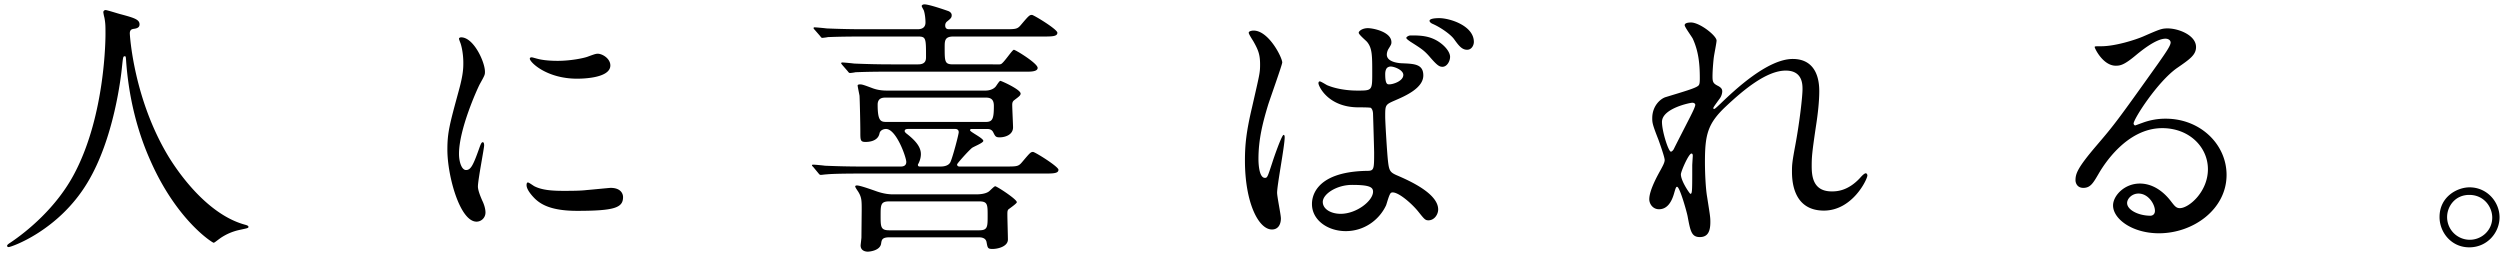
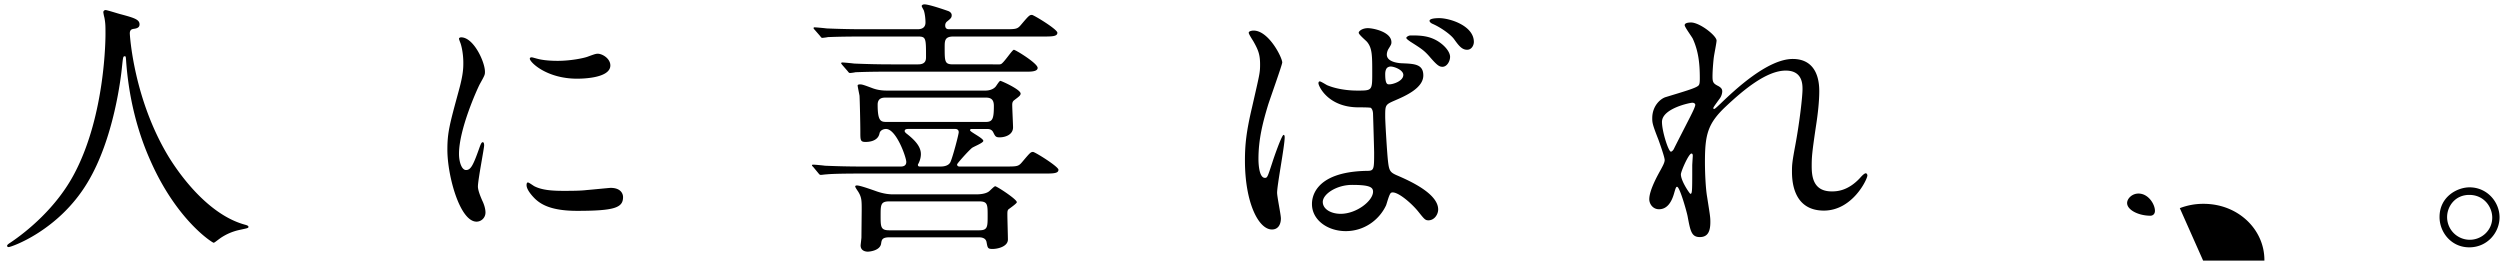
<svg xmlns="http://www.w3.org/2000/svg" width="259" height="27" fill="none">
-   <path d="M13.532 3.14c-.056.084-.084.168-.084.336 0 0 .336 6.72 4.06 12.824.476.756 3.64 5.88 7.952 7 .084.028.28.084.28.196 0 .14-.084.14-.98.336a5.575 5.575 0 00-1.932.84c-.532.392-.616.476-.7.476-.112 0-3.668-2.212-6.384-8.148-.504-1.12-2.296-4.956-2.688-10.836-.028-.308-.028-.336-.14-.336-.168 0-.168.112-.28 1.12-.084.896-.812 7.42-3.584 11.984-2.996 4.984-7.896 6.664-8.148 6.664-.084 0-.168-.028-.168-.14 0-.084.14-.196.364-.336 1.624-1.092 4.76-3.584 6.636-7.196 3.192-6.076 3.192-14.084 3.192-14.392 0-.812 0-1.12-.112-1.708a3.965 3.965 0 01-.112-.56c0-.14.14-.224.224-.224.168 0 1.372.392 1.624.448 1.344.364 1.904.532 1.904 1.036 0 .308-.224.392-.476.448-.224.028-.364.056-.448.168zm34.02 12.796c0 .84.28 1.68.728 1.68.476 0 .728-.448 1.344-2.184.168-.476.252-.7.392-.7s.14.28.14.336c0 .308-.644 3.584-.644 4.256 0 .476.392 1.316.448 1.456.196.392.336.868.336 1.232 0 .56-.448.952-.924.952-1.736 0-3.024-4.76-3.024-7.448 0-1.792.224-2.604 1.176-6.104C48 7.704 48 7.004 48 6.5c0-.896-.168-1.652-.28-1.988-.028-.084-.168-.42-.168-.504 0-.084.112-.14.224-.14 1.288 0 2.464 2.548 2.464 3.556 0 .308 0 .336-.532 1.288-.308.588-2.156 4.704-2.156 7.224zm14.504-10.36c.504.084 1.176.56 1.176 1.204 0 1.372-3.108 1.372-3.444 1.372-3.164 0-4.9-1.708-4.9-2.072 0-.056.028-.14.196-.14.084 0 .42.112.784.196.644.14 1.4.168 1.904.168 1.372 0 2.688-.28 3.08-.42.84-.308.924-.336 1.204-.308zm1.204 13.888c1.064 0 1.288.616 1.288.952 0 1.092-.84 1.428-4.76 1.428-2.744 0-3.78-.7-4.368-1.26-.14-.14-.868-.868-.868-1.4 0-.056 0-.28.14-.28.112 0 .56.336.672.392.812.42 1.96.476 2.996.476.728 0 1.736 0 2.436-.084.392-.028 2.352-.224 2.464-.224zm36.176-2.212h4.676c1.26 0 1.4 0 1.792-.476.784-.924.868-1.036 1.12-1.036.196 0 2.632 1.512 2.632 1.848 0 .392-.56.392-1.512.392H89.16c-2.464 0-3.248.056-3.528.084-.112 0-.504.056-.588.056-.112 0-.168-.056-.252-.168l-.532-.644c-.112-.112-.14-.14-.14-.196 0-.028.056-.056.112-.056.196 0 1.064.084 1.232.112 1.372.056 2.52.084 3.836.084h4.004c.14 0 .588 0 .588-.476s-1.036-3.416-2.1-3.416c-.308 0-.616.168-.672.448-.168.896-1.26.896-1.456.896-.532 0-.532-.196-.532-1.036 0-.868-.056-3.248-.084-3.752-.028-.168-.196-.952-.196-1.064 0-.084.14-.112.252-.112.224 0 .448.084 1.204.364.56.224 1.092.28 1.596.28h10.192c.364 0 .784-.112 1.036-.392.084-.084.392-.616.504-.616.112 0 2.1.896 2.1 1.316 0 .196-.168.308-.644.672-.196.14-.224.308-.224.504 0 .364.084 2.044.084 2.324 0 .756-.784 1.036-1.4 1.036-.392 0-.448-.112-.644-.504-.168-.364-.504-.364-.672-.364h-1.54c-.084 0-.196 0-.196.14 0 .168 1.372.812 1.372 1.092 0 .224-1.064.616-1.204.756-.476.42-1.512 1.596-1.512 1.68 0 .224.196.224.28.224zm2.716-7.14H91.736c-.224 0-.812 0-.812.728 0 1.68.308 1.792.896 1.792h10.304c.7 0 .84-.308.84-1.652 0-.56-.196-.868-.812-.868zm-6.832 7.14h2.128c.784 0 .98-.364 1.036-.504.252-.588.84-2.828.84-3.052 0-.224-.14-.336-.364-.336h-4.872c-.224 0-.364.056-.364.224 0 .084.112.196.224.28 1.008.784 1.456 1.428 1.456 2.1 0 .476-.196.868-.252.98-.056.084-.056.084-.056.14 0 .168.14.168.224.168zm-2.716 2.884h8.512c.896 0 1.232-.224 1.344-.308.112-.084.532-.532.644-.532.168 0 2.24 1.344 2.24 1.652 0 .112-.504.476-.812.7-.168.112-.168.28-.168.588 0 .42.056 2.212.056 2.576 0 .728-1.036.98-1.596.98-.504 0-.504-.112-.616-.7-.084-.504-.644-.504-.784-.504h-9.296c-.756 0-.784.28-.84.616-.084.784-1.26.868-1.372.868-.336 0-.756-.14-.756-.644 0-.056.084-.756.084-.812 0-.112.028-2.688.028-2.856 0-.98 0-1.316-.364-1.904-.056-.084-.308-.448-.308-.532 0-.084.084-.112.168-.112.308 0 1.26.336 1.904.56.98.364 1.624.364 1.932.364zm8.848.728h-9.324c-.896 0-.896.364-.896 1.484 0 1.148 0 1.512.896 1.512h9.324c.868 0 .868-.364.868-1.512 0-1.148 0-1.484-.868-1.484zM98.736 6.668h4.032c.588 0 .784.028.924-.028.28-.084 1.176-1.484 1.344-1.484.168 0 2.464 1.4 2.464 1.876 0 .308-.448.392-1.008.392H92.184c-2.464 0-3.248.056-3.528.056a4.946 4.946 0 01-.588.084c-.112 0-.168-.084-.252-.196l-.56-.644c-.084-.112-.112-.14-.112-.168 0-.056.056-.084.112-.084.196 0 1.036.084 1.232.112 1.372.056 2.52.084 3.836.084h2.8c.812 0 .812-.504.812-.784 0-1.904 0-2.1-.812-2.1h-5.796c-2.464 0-3.276.056-3.528.056a5.374 5.374 0 01-.616.084c-.084 0-.14-.084-.224-.196l-.56-.644c-.112-.112-.112-.14-.112-.168 0-.056.028-.084.084-.084.196 0 1.064.084 1.26.112a88.63 88.63 0 003.836.084h5.572c.196 0 .84 0 .84-.7 0-.364-.056-.896-.168-1.232-.028-.084-.224-.392-.224-.476 0-.056.084-.168.28-.168.532 0 2.408.672 2.492.7.14.056.336.196.336.42 0 .252-.084.336-.504.672a.508.508 0 00-.168.392c0 .392.28.392.448.392H104c1.26 0 1.4 0 1.792-.476.784-.924.868-1.008 1.12-1.008.168 0 2.632 1.484 2.632 1.848 0 .392-.56.392-1.512.392h-9.268c-.896 0-.896.448-.896 1.12 0 1.484 0 1.764.868 1.764zm45.388 13.3c-.196.084-.448 1.12-.532 1.316-.728 1.54-2.296 2.66-4.172 2.66s-3.5-1.148-3.5-2.8c0-.392 0-3.36 5.74-3.444.7 0 .7-.196.7-1.932 0-.168-.084-3.136-.112-3.92 0-.168-.028-.504-.224-.672-.056-.056-1.148-.056-1.288-.056-3.164 0-4.144-2.212-4.144-2.492 0-.084.028-.196.14-.196.112 0 .644.336.756.392.784.336 1.932.56 3.136.56 1.54 0 1.54 0 1.54-1.848 0-1.764 0-2.548-.532-3.192-.112-.14-.868-.756-.868-.952 0-.168.364-.476.952-.476.56 0 2.436.392 2.436 1.456 0 .196-.028.252-.308.7-.084.14-.168.364-.168.588 0 .84 1.456.896 1.624.896 1.232.056 2.156.084 2.156 1.26 0 1.316-1.876 2.128-2.912 2.576-1.036.448-1.036.476-1.036 1.68 0 .616.196 3.78.28 4.536.112 1.036.196 1.232.896 1.54 1.372.588 4.312 1.904 4.312 3.556 0 .504-.392 1.12-1.008 1.12-.336 0-.42-.112-1.092-.952-.812-.98-2.268-2.156-2.772-1.904zm-.392-12.964c-.112.084-.224.308-.224.672 0 1.064.224 1.064.42 1.064.392 0 1.456-.336 1.456-.98 0-.504-.924-.868-1.316-.868a.596.596 0 00-.336.112zm-3.668 12.152c-1.596 0-3.024.952-3.024 1.764 0 .756.868 1.232 1.848 1.232 1.652 0 3.36-1.344 3.36-2.296 0-.476-.392-.7-2.184-.7zm-7.756.812c0 .42.392 2.268.392 2.66 0 .616-.28 1.148-.924 1.148-1.4 0-2.8-2.8-2.8-7.14 0-1.652.14-2.996.728-5.488.784-3.444.84-3.584.84-4.452 0-.952-.14-1.428-.644-2.324-.084-.168-.532-.812-.532-.98 0-.168.336-.224.504-.224 1.568 0 2.968 2.8 2.968 3.304 0 .224-1.232 3.668-1.456 4.368-.56 1.848-1.008 3.584-1.008 5.628 0 .168 0 1.96.672 1.96.252 0 .28-.112.784-1.652.112-.364.952-2.8 1.148-2.8.112 0 .112.196.112.252 0 .896-.784 4.928-.784 5.74zm16.8-18.088c1.092 0 3.584.784 3.584 2.464 0 .336-.224.812-.7.812-.56 0-.896-.476-1.344-1.092-.364-.504-1.4-1.232-2.24-1.596-.252-.112-.308-.252-.308-.308 0-.28.84-.28 1.008-.28zm-2.968 1.792c.924 0 1.932 0 2.94.672.784.532 1.148 1.148 1.148 1.54 0 .476-.336 1.036-.784 1.036-.336 0-.56-.14-1.4-1.12-.532-.588-.784-.756-1.932-1.484-.112-.084-.42-.28-.42-.392 0-.084.224-.252.448-.252zm29.036-1.344c.924 0 2.66 1.372 2.66 1.876 0 .224-.252 1.456-.28 1.708-.028.168-.14 1.288-.14 2.016 0 .588.084.728.588.98.252.14.42.28.42.56 0 .084-.028.42-.252.728-.588.812-.672.924-.672 1.008 0 .056.028.084.084.084.056 0 .14-.056.7-.588 1.456-1.4 4.844-4.592 7.448-4.592 1.904 0 2.744 1.344 2.744 3.332 0 1.036-.14 2.324-.336 3.584-.42 2.828-.448 3.248-.448 4.2 0 1.092.168 2.604 2.072 2.604.448 0 1.652 0 2.94-1.4.196-.224.448-.476.588-.476.112 0 .168.14.168.224 0 .392-1.54 3.64-4.508 3.64-3.304 0-3.304-3.332-3.304-4.088 0-.672.028-.98.336-2.632.476-2.548.756-5.152.756-5.852 0-.504 0-1.932-1.736-1.932-1.988 0-4.368 1.988-6.216 3.724-1.876 1.764-2.156 2.912-2.156 5.74 0 1.26.084 2.828.224 3.612.28 1.82.336 2.044.336 2.604 0 .924-.224 1.568-1.092 1.568-.868 0-.98-.644-1.26-2.128-.056-.364-.812-3.08-1.092-3.08-.112 0-.14.084-.336.756-.252.84-.7 1.568-1.54 1.568-.644 0-1.008-.56-1.008-1.036 0-.98.952-2.632 1.232-3.136.112-.224.364-.644.364-.924 0-.308-.504-1.708-.644-2.1-.616-1.568-.644-1.764-.644-2.24 0-1.26.84-2.016 1.4-2.184 1.932-.588 2.996-.896 3.332-1.148.168-.112.196-.308.196-.812 0-1.512-.14-2.8-.728-4.088-.112-.224-.84-1.204-.84-1.4 0-.252.448-.28.644-.28zm.448 8.484c-.056-.14-.196-.168-.308-.168-.224 0-3.136.588-3.136 1.988 0 .98.672 3.08.924 3.08.112 0 .252-.168.308-.28.056-.14 1.568-3.08 1.708-3.36.252-.504.56-1.12.504-1.26zm-.504 9.268c.196 0 .196-.196.196-2.94 0-.14.056-.924.056-.98 0-.084 0-.252-.14-.252-.28 0-1.092 1.848-1.092 2.156 0 .7.924 2.016.98 2.016zm50.708 1.484c.952 0 2.912-1.708 2.912-4.032 0-2.296-1.932-4.256-4.732-4.256-3.696 0-6.076 3.836-6.58 4.704-.56.952-.84 1.484-1.596 1.484-.672 0-.812-.56-.812-.784 0-.7.224-1.316 2.212-3.64 1.82-2.128 2.1-2.492 6.328-8.428.924-1.316 1.316-1.904 1.316-2.212 0-.196-.196-.392-.532-.392-1.036 0-2.688 1.4-3.164 1.792-1.12.924-1.512 1.008-1.988 1.008-1.316 0-2.184-1.792-2.184-1.932 0-.084.084-.084.672-.084 1.484 0 3.556-.672 4.34-1.008 1.736-.756 1.932-.84 2.548-.84 1.12 0 2.94.7 2.94 1.932 0 .812-.644 1.26-1.988 2.184-2.016 1.428-4.48 5.264-4.48 5.74 0 .084.084.196.168.196.168-.056.532-.196.7-.252a6.773 6.773 0 012.464-.448c3.584 0 6.3 2.66 6.3 5.824 0 3.556-3.444 6.048-7 6.048-2.772 0-4.76-1.484-4.76-2.884 0-1.008 1.176-2.268 2.772-2.268 1.316 0 2.408.784 3.192 1.792.392.504.56.756.952.756zm-2.576.28c0-.672-.672-1.792-1.708-1.792-.672 0-1.176.532-1.176.98 0 .728 1.204 1.316 2.408 1.316.28 0 .476-.196.476-.504zm32.592-2.436c1.82 0 3.108 1.512 3.108 3.108 0 1.568-1.26 3.108-3.136 3.108-1.876 0-3.08-1.568-3.08-3.136 0-2.128 1.848-3.08 3.108-3.08zm-.028.784c-1.484 0-2.296 1.204-2.296 2.296a2.348 2.348 0 002.352 2.352c1.204 0 2.324-.952 2.324-2.296 0-1.092-.84-2.352-2.38-2.352z" fill="#000" />
+   <path d="M13.532 3.14c-.056.084-.084.168-.084.336 0 0 .336 6.72 4.06 12.824.476.756 3.64 5.88 7.952 7 .084.028.28.084.28.196 0 .14-.084.14-.98.336a5.575 5.575 0 00-1.932.84c-.532.392-.616.476-.7.476-.112 0-3.668-2.212-6.384-8.148-.504-1.12-2.296-4.956-2.688-10.836-.028-.308-.028-.336-.14-.336-.168 0-.168.112-.28 1.12-.084.896-.812 7.42-3.584 11.984-2.996 4.984-7.896 6.664-8.148 6.664-.084 0-.168-.028-.168-.14 0-.084.14-.196.364-.336 1.624-1.092 4.76-3.584 6.636-7.196 3.192-6.076 3.192-14.084 3.192-14.392 0-.812 0-1.12-.112-1.708a3.965 3.965 0 01-.112-.56c0-.14.14-.224.224-.224.168 0 1.372.392 1.624.448 1.344.364 1.904.532 1.904 1.036 0 .308-.224.392-.476.448-.224.028-.364.056-.448.168zm34.02 12.796c0 .84.28 1.68.728 1.68.476 0 .728-.448 1.344-2.184.168-.476.252-.7.392-.7s.14.28.14.336c0 .308-.644 3.584-.644 4.256 0 .476.392 1.316.448 1.456.196.392.336.868.336 1.232 0 .56-.448.952-.924.952-1.736 0-3.024-4.76-3.024-7.448 0-1.792.224-2.604 1.176-6.104C48 7.704 48 7.004 48 6.5c0-.896-.168-1.652-.28-1.988-.028-.084-.168-.42-.168-.504 0-.084.112-.14.224-.14 1.288 0 2.464 2.548 2.464 3.556 0 .308 0 .336-.532 1.288-.308.588-2.156 4.704-2.156 7.224zm14.504-10.36c.504.084 1.176.56 1.176 1.204 0 1.372-3.108 1.372-3.444 1.372-3.164 0-4.9-1.708-4.9-2.072 0-.056.028-.14.196-.14.084 0 .42.112.784.196.644.14 1.4.168 1.904.168 1.372 0 2.688-.28 3.08-.42.84-.308.924-.336 1.204-.308zm1.204 13.888c1.064 0 1.288.616 1.288.952 0 1.092-.84 1.428-4.76 1.428-2.744 0-3.78-.7-4.368-1.26-.14-.14-.868-.868-.868-1.4 0-.056 0-.28.14-.28.112 0 .56.336.672.392.812.42 1.96.476 2.996.476.728 0 1.736 0 2.436-.084.392-.028 2.352-.224 2.464-.224zm36.176-2.212h4.676c1.26 0 1.4 0 1.792-.476.784-.924.868-1.036 1.12-1.036.196 0 2.632 1.512 2.632 1.848 0 .392-.56.392-1.512.392H89.16c-2.464 0-3.248.056-3.528.084-.112 0-.504.056-.588.056-.112 0-.168-.056-.252-.168l-.532-.644c-.112-.112-.14-.14-.14-.196 0-.028.056-.056.112-.056.196 0 1.064.084 1.232.112 1.372.056 2.52.084 3.836.084h4.004c.14 0 .588 0 .588-.476s-1.036-3.416-2.1-3.416c-.308 0-.616.168-.672.448-.168.896-1.26.896-1.456.896-.532 0-.532-.196-.532-1.036 0-.868-.056-3.248-.084-3.752-.028-.168-.196-.952-.196-1.064 0-.084.14-.112.252-.112.224 0 .448.084 1.204.364.56.224 1.092.28 1.596.28h10.192c.364 0 .784-.112 1.036-.392.084-.084.392-.616.504-.616.112 0 2.1.896 2.1 1.316 0 .196-.168.308-.644.672-.196.14-.224.308-.224.504 0 .364.084 2.044.084 2.324 0 .756-.784 1.036-1.4 1.036-.392 0-.448-.112-.644-.504-.168-.364-.504-.364-.672-.364h-1.54c-.084 0-.196 0-.196.14 0 .168 1.372.812 1.372 1.092 0 .224-1.064.616-1.204.756-.476.42-1.512 1.596-1.512 1.68 0 .224.196.224.28.224zm2.716-7.14H91.736c-.224 0-.812 0-.812.728 0 1.68.308 1.792.896 1.792h10.304c.7 0 .84-.308.84-1.652 0-.56-.196-.868-.812-.868zm-6.832 7.14h2.128c.784 0 .98-.364 1.036-.504.252-.588.84-2.828.84-3.052 0-.224-.14-.336-.364-.336h-4.872c-.224 0-.364.056-.364.224 0 .084.112.196.224.28 1.008.784 1.456 1.428 1.456 2.1 0 .476-.196.868-.252.98-.056.084-.056.084-.056.14 0 .168.14.168.224.168zm-2.716 2.884h8.512c.896 0 1.232-.224 1.344-.308.112-.084.532-.532.644-.532.168 0 2.24 1.344 2.24 1.652 0 .112-.504.476-.812.7-.168.112-.168.28-.168.588 0 .42.056 2.212.056 2.576 0 .728-1.036.98-1.596.98-.504 0-.504-.112-.616-.7-.084-.504-.644-.504-.784-.504h-9.296c-.756 0-.784.28-.84.616-.084.784-1.26.868-1.372.868-.336 0-.756-.14-.756-.644 0-.056.084-.756.084-.812 0-.112.028-2.688.028-2.856 0-.98 0-1.316-.364-1.904-.056-.084-.308-.448-.308-.532 0-.084.084-.112.168-.112.308 0 1.26.336 1.904.56.98.364 1.624.364 1.932.364zm8.848.728h-9.324c-.896 0-.896.364-.896 1.484 0 1.148 0 1.512.896 1.512h9.324c.868 0 .868-.364.868-1.512 0-1.148 0-1.484-.868-1.484zM98.736 6.668h4.032c.588 0 .784.028.924-.028.28-.084 1.176-1.484 1.344-1.484.168 0 2.464 1.4 2.464 1.876 0 .308-.448.392-1.008.392H92.184c-2.464 0-3.248.056-3.528.056a4.946 4.946 0 01-.588.084c-.112 0-.168-.084-.252-.196l-.56-.644c-.084-.112-.112-.14-.112-.168 0-.056.056-.084.112-.084.196 0 1.036.084 1.232.112 1.372.056 2.52.084 3.836.084h2.8c.812 0 .812-.504.812-.784 0-1.904 0-2.1-.812-2.1h-5.796c-2.464 0-3.276.056-3.528.056a5.374 5.374 0 01-.616.084c-.084 0-.14-.084-.224-.196l-.56-.644c-.112-.112-.112-.14-.112-.168 0-.056.028-.084.084-.084.196 0 1.064.084 1.26.112a88.63 88.63 0 003.836.084h5.572c.196 0 .84 0 .84-.7 0-.364-.056-.896-.168-1.232-.028-.084-.224-.392-.224-.476 0-.056.084-.168.28-.168.532 0 2.408.672 2.492.7.14.056.336.196.336.42 0 .252-.084.336-.504.672a.508.508 0 00-.168.392c0 .392.28.392.448.392H104c1.26 0 1.4 0 1.792-.476.784-.924.868-1.008 1.12-1.008.168 0 2.632 1.484 2.632 1.848 0 .392-.56.392-1.512.392h-9.268c-.896 0-.896.448-.896 1.12 0 1.484 0 1.764.868 1.764zm45.388 13.3c-.196.084-.448 1.12-.532 1.316-.728 1.54-2.296 2.66-4.172 2.66s-3.5-1.148-3.5-2.8c0-.392 0-3.36 5.74-3.444.7 0 .7-.196.7-1.932 0-.168-.084-3.136-.112-3.92 0-.168-.028-.504-.224-.672-.056-.056-1.148-.056-1.288-.056-3.164 0-4.144-2.212-4.144-2.492 0-.084.028-.196.14-.196.112 0 .644.336.756.392.784.336 1.932.56 3.136.56 1.54 0 1.54 0 1.54-1.848 0-1.764 0-2.548-.532-3.192-.112-.14-.868-.756-.868-.952 0-.168.364-.476.952-.476.56 0 2.436.392 2.436 1.456 0 .196-.028.252-.308.7-.084.14-.168.364-.168.588 0 .84 1.456.896 1.624.896 1.232.056 2.156.084 2.156 1.26 0 1.316-1.876 2.128-2.912 2.576-1.036.448-1.036.476-1.036 1.68 0 .616.196 3.78.28 4.536.112 1.036.196 1.232.896 1.54 1.372.588 4.312 1.904 4.312 3.556 0 .504-.392 1.12-1.008 1.12-.336 0-.42-.112-1.092-.952-.812-.98-2.268-2.156-2.772-1.904zm-.392-12.964c-.112.084-.224.308-.224.672 0 1.064.224 1.064.42 1.064.392 0 1.456-.336 1.456-.98 0-.504-.924-.868-1.316-.868a.596.596 0 00-.336.112zm-3.668 12.152c-1.596 0-3.024.952-3.024 1.764 0 .756.868 1.232 1.848 1.232 1.652 0 3.36-1.344 3.36-2.296 0-.476-.392-.7-2.184-.7zm-7.756.812c0 .42.392 2.268.392 2.66 0 .616-.28 1.148-.924 1.148-1.4 0-2.8-2.8-2.8-7.14 0-1.652.14-2.996.728-5.488.784-3.444.84-3.584.84-4.452 0-.952-.14-1.428-.644-2.324-.084-.168-.532-.812-.532-.98 0-.168.336-.224.504-.224 1.568 0 2.968 2.8 2.968 3.304 0 .224-1.232 3.668-1.456 4.368-.56 1.848-1.008 3.584-1.008 5.628 0 .168 0 1.96.672 1.96.252 0 .28-.112.784-1.652.112-.364.952-2.8 1.148-2.8.112 0 .112.196.112.252 0 .896-.784 4.928-.784 5.74zm16.8-18.088c1.092 0 3.584.784 3.584 2.464 0 .336-.224.812-.7.812-.56 0-.896-.476-1.344-1.092-.364-.504-1.4-1.232-2.24-1.596-.252-.112-.308-.252-.308-.308 0-.28.84-.28 1.008-.28zm-2.968 1.792c.924 0 1.932 0 2.94.672.784.532 1.148 1.148 1.148 1.54 0 .476-.336 1.036-.784 1.036-.336 0-.56-.14-1.4-1.12-.532-.588-.784-.756-1.932-1.484-.112-.084-.42-.28-.42-.392 0-.084.224-.252.448-.252zm29.036-1.344c.924 0 2.66 1.372 2.66 1.876 0 .224-.252 1.456-.28 1.708-.028.168-.14 1.288-.14 2.016 0 .588.084.728.588.98.252.14.42.28.42.56 0 .084-.028.42-.252.728-.588.812-.672.924-.672 1.008 0 .056.028.084.084.084.056 0 .14-.056.7-.588 1.456-1.4 4.844-4.592 7.448-4.592 1.904 0 2.744 1.344 2.744 3.332 0 1.036-.14 2.324-.336 3.584-.42 2.828-.448 3.248-.448 4.2 0 1.092.168 2.604 2.072 2.604.448 0 1.652 0 2.94-1.4.196-.224.448-.476.588-.476.112 0 .168.14.168.224 0 .392-1.54 3.64-4.508 3.64-3.304 0-3.304-3.332-3.304-4.088 0-.672.028-.98.336-2.632.476-2.548.756-5.152.756-5.852 0-.504 0-1.932-1.736-1.932-1.988 0-4.368 1.988-6.216 3.724-1.876 1.764-2.156 2.912-2.156 5.74 0 1.26.084 2.828.224 3.612.28 1.82.336 2.044.336 2.604 0 .924-.224 1.568-1.092 1.568-.868 0-.98-.644-1.26-2.128-.056-.364-.812-3.08-1.092-3.08-.112 0-.14.084-.336.756-.252.84-.7 1.568-1.54 1.568-.644 0-1.008-.56-1.008-1.036 0-.98.952-2.632 1.232-3.136.112-.224.364-.644.364-.924 0-.308-.504-1.708-.644-2.1-.616-1.568-.644-1.764-.644-2.24 0-1.26.84-2.016 1.4-2.184 1.932-.588 2.996-.896 3.332-1.148.168-.112.196-.308.196-.812 0-1.512-.14-2.8-.728-4.088-.112-.224-.84-1.204-.84-1.4 0-.252.448-.28.644-.28zm.448 8.484c-.056-.14-.196-.168-.308-.168-.224 0-3.136.588-3.136 1.988 0 .98.672 3.08.924 3.08.112 0 .252-.168.308-.28.056-.14 1.568-3.08 1.708-3.36.252-.504.56-1.12.504-1.26zm-.504 9.268c.196 0 .196-.196.196-2.94 0-.14.056-.924.056-.98 0-.084 0-.252-.14-.252-.28 0-1.092 1.848-1.092 2.156 0 .7.924 2.016.98 2.016zm50.708 1.484a6.773 6.773 0 012.464-.448c3.584 0 6.3 2.66 6.3 5.824 0 3.556-3.444 6.048-7 6.048-2.772 0-4.76-1.484-4.76-2.884 0-1.008 1.176-2.268 2.772-2.268 1.316 0 2.408.784 3.192 1.792.392.504.56.756.952.756zm-2.576.28c0-.672-.672-1.792-1.708-1.792-.672 0-1.176.532-1.176.98 0 .728 1.204 1.316 2.408 1.316.28 0 .476-.196.476-.504zm32.592-2.436c1.82 0 3.108 1.512 3.108 3.108 0 1.568-1.26 3.108-3.136 3.108-1.876 0-3.08-1.568-3.08-3.136 0-2.128 1.848-3.08 3.108-3.08zm-.028.784c-1.484 0-2.296 1.204-2.296 2.296a2.348 2.348 0 002.352 2.352c1.204 0 2.324-.952 2.324-2.296 0-1.092-.84-2.352-2.38-2.352z" fill="#000" />
</svg>